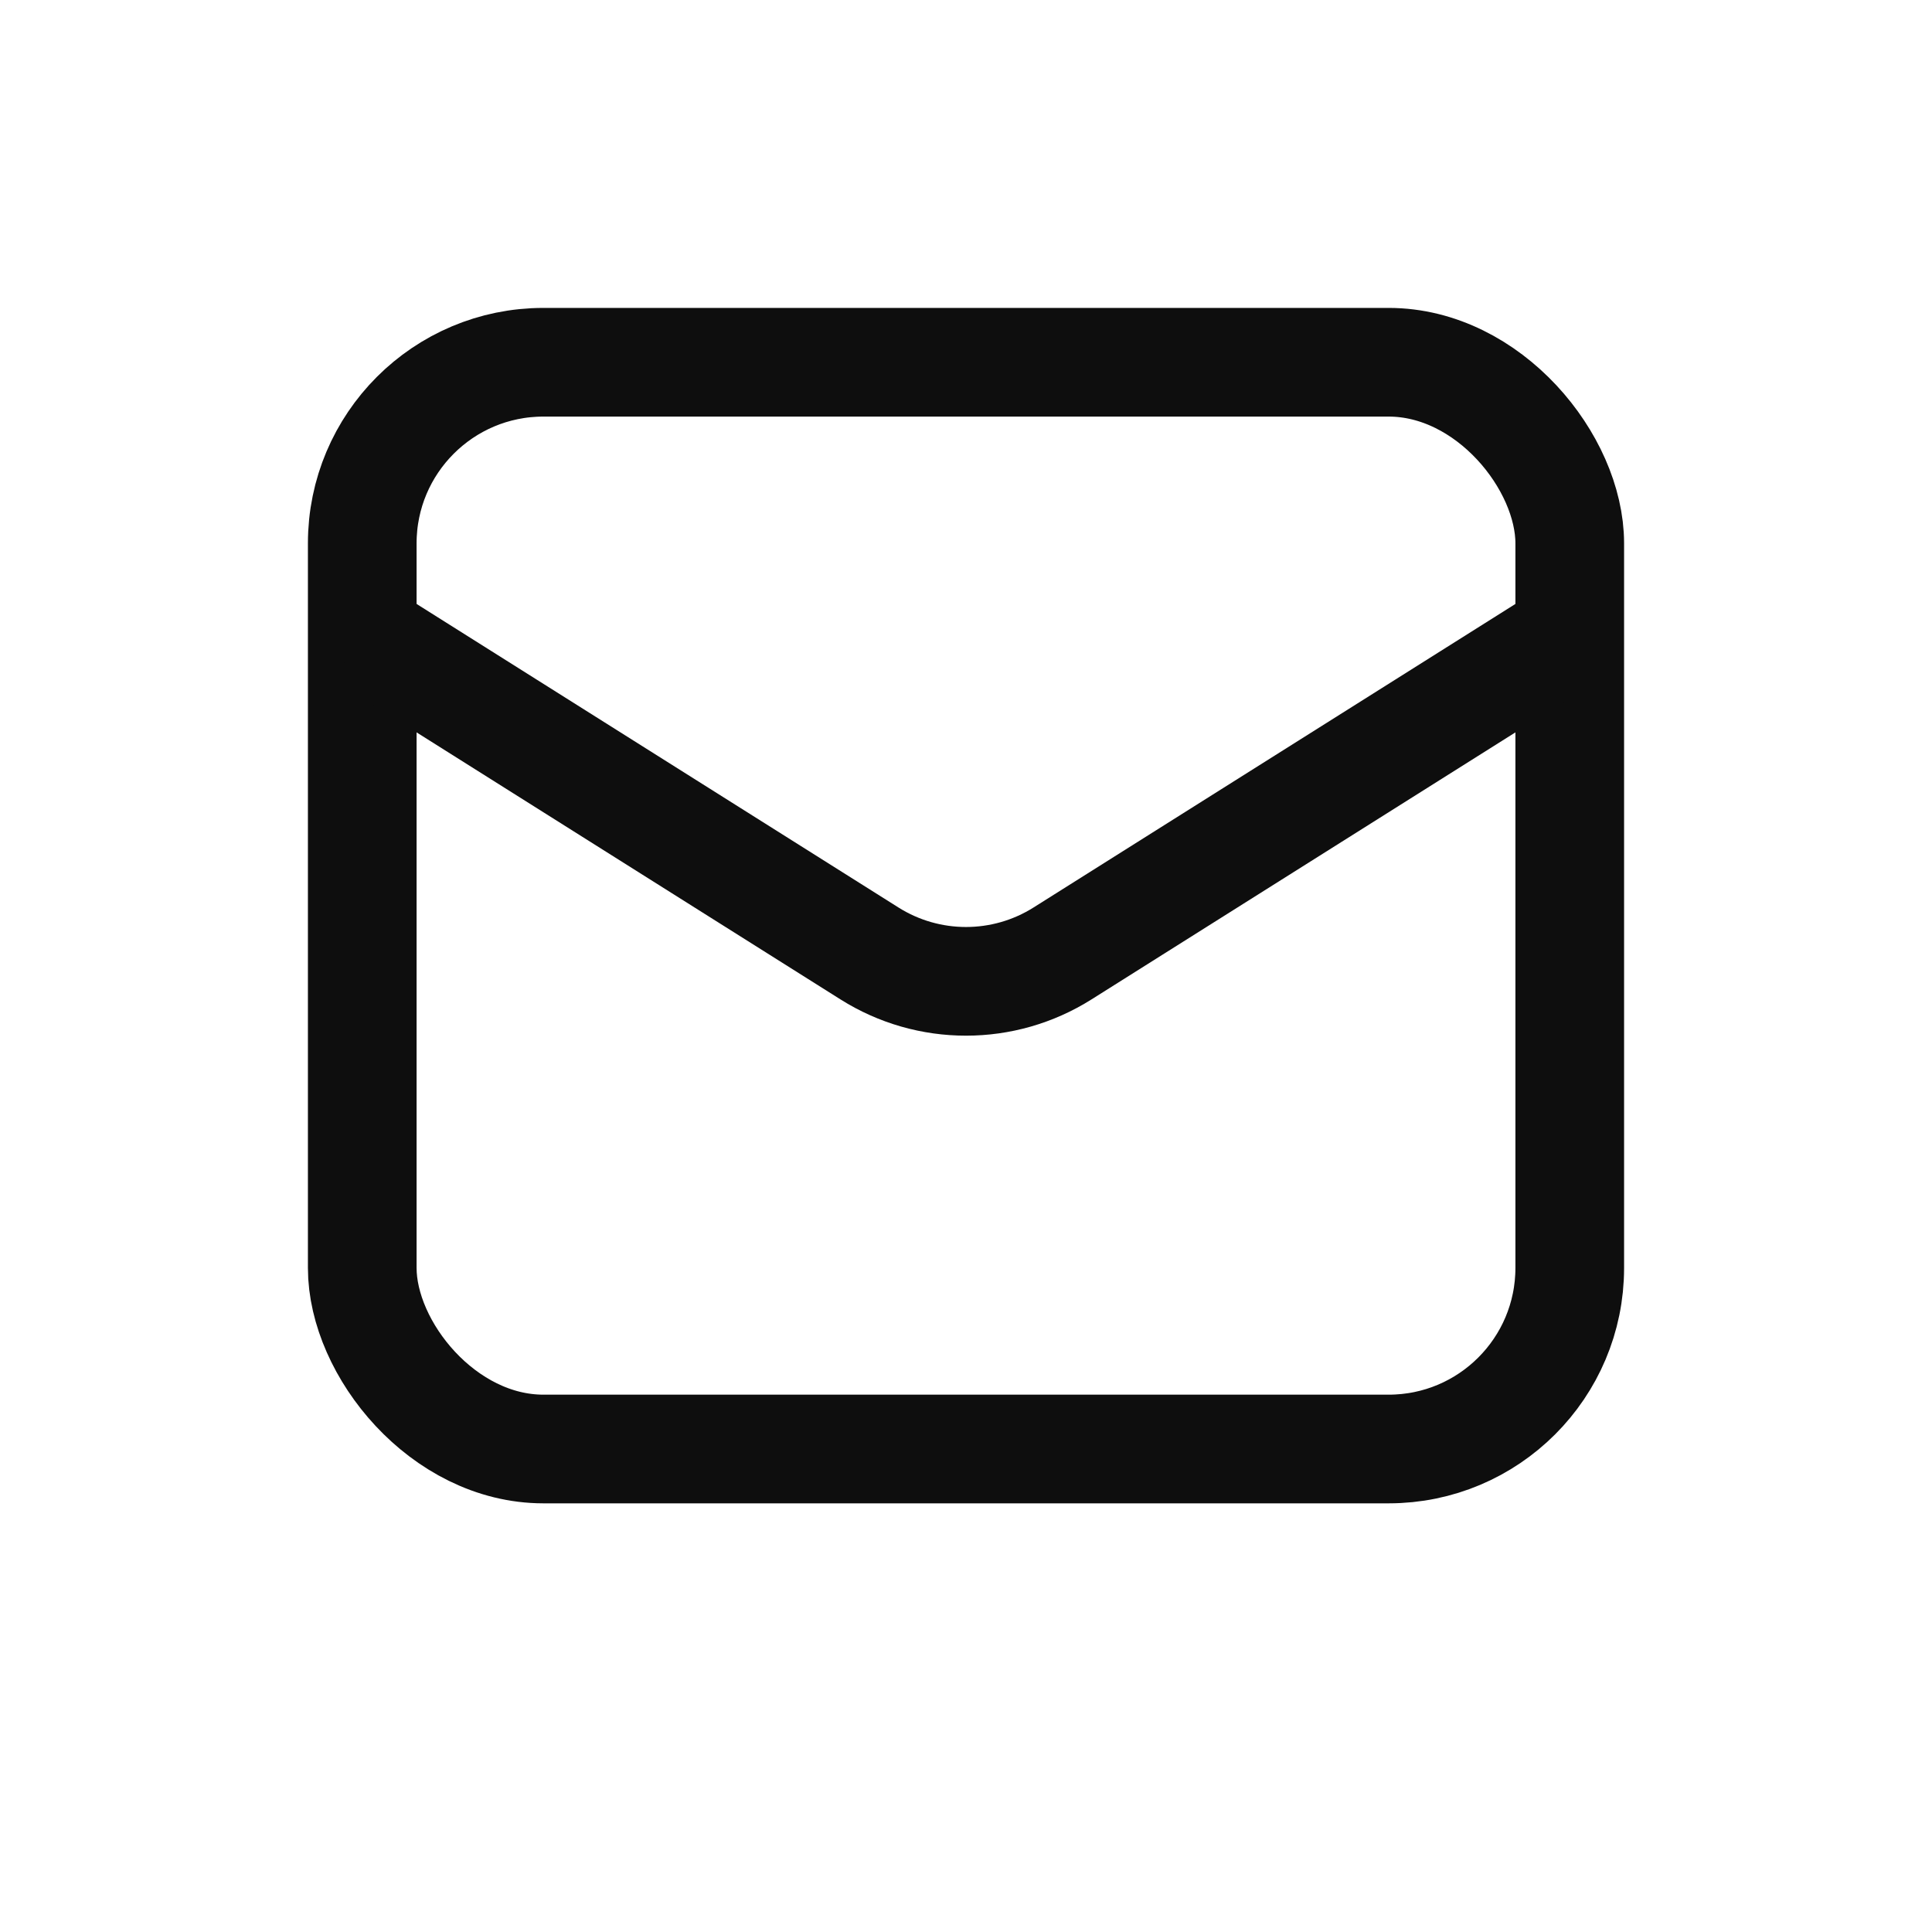
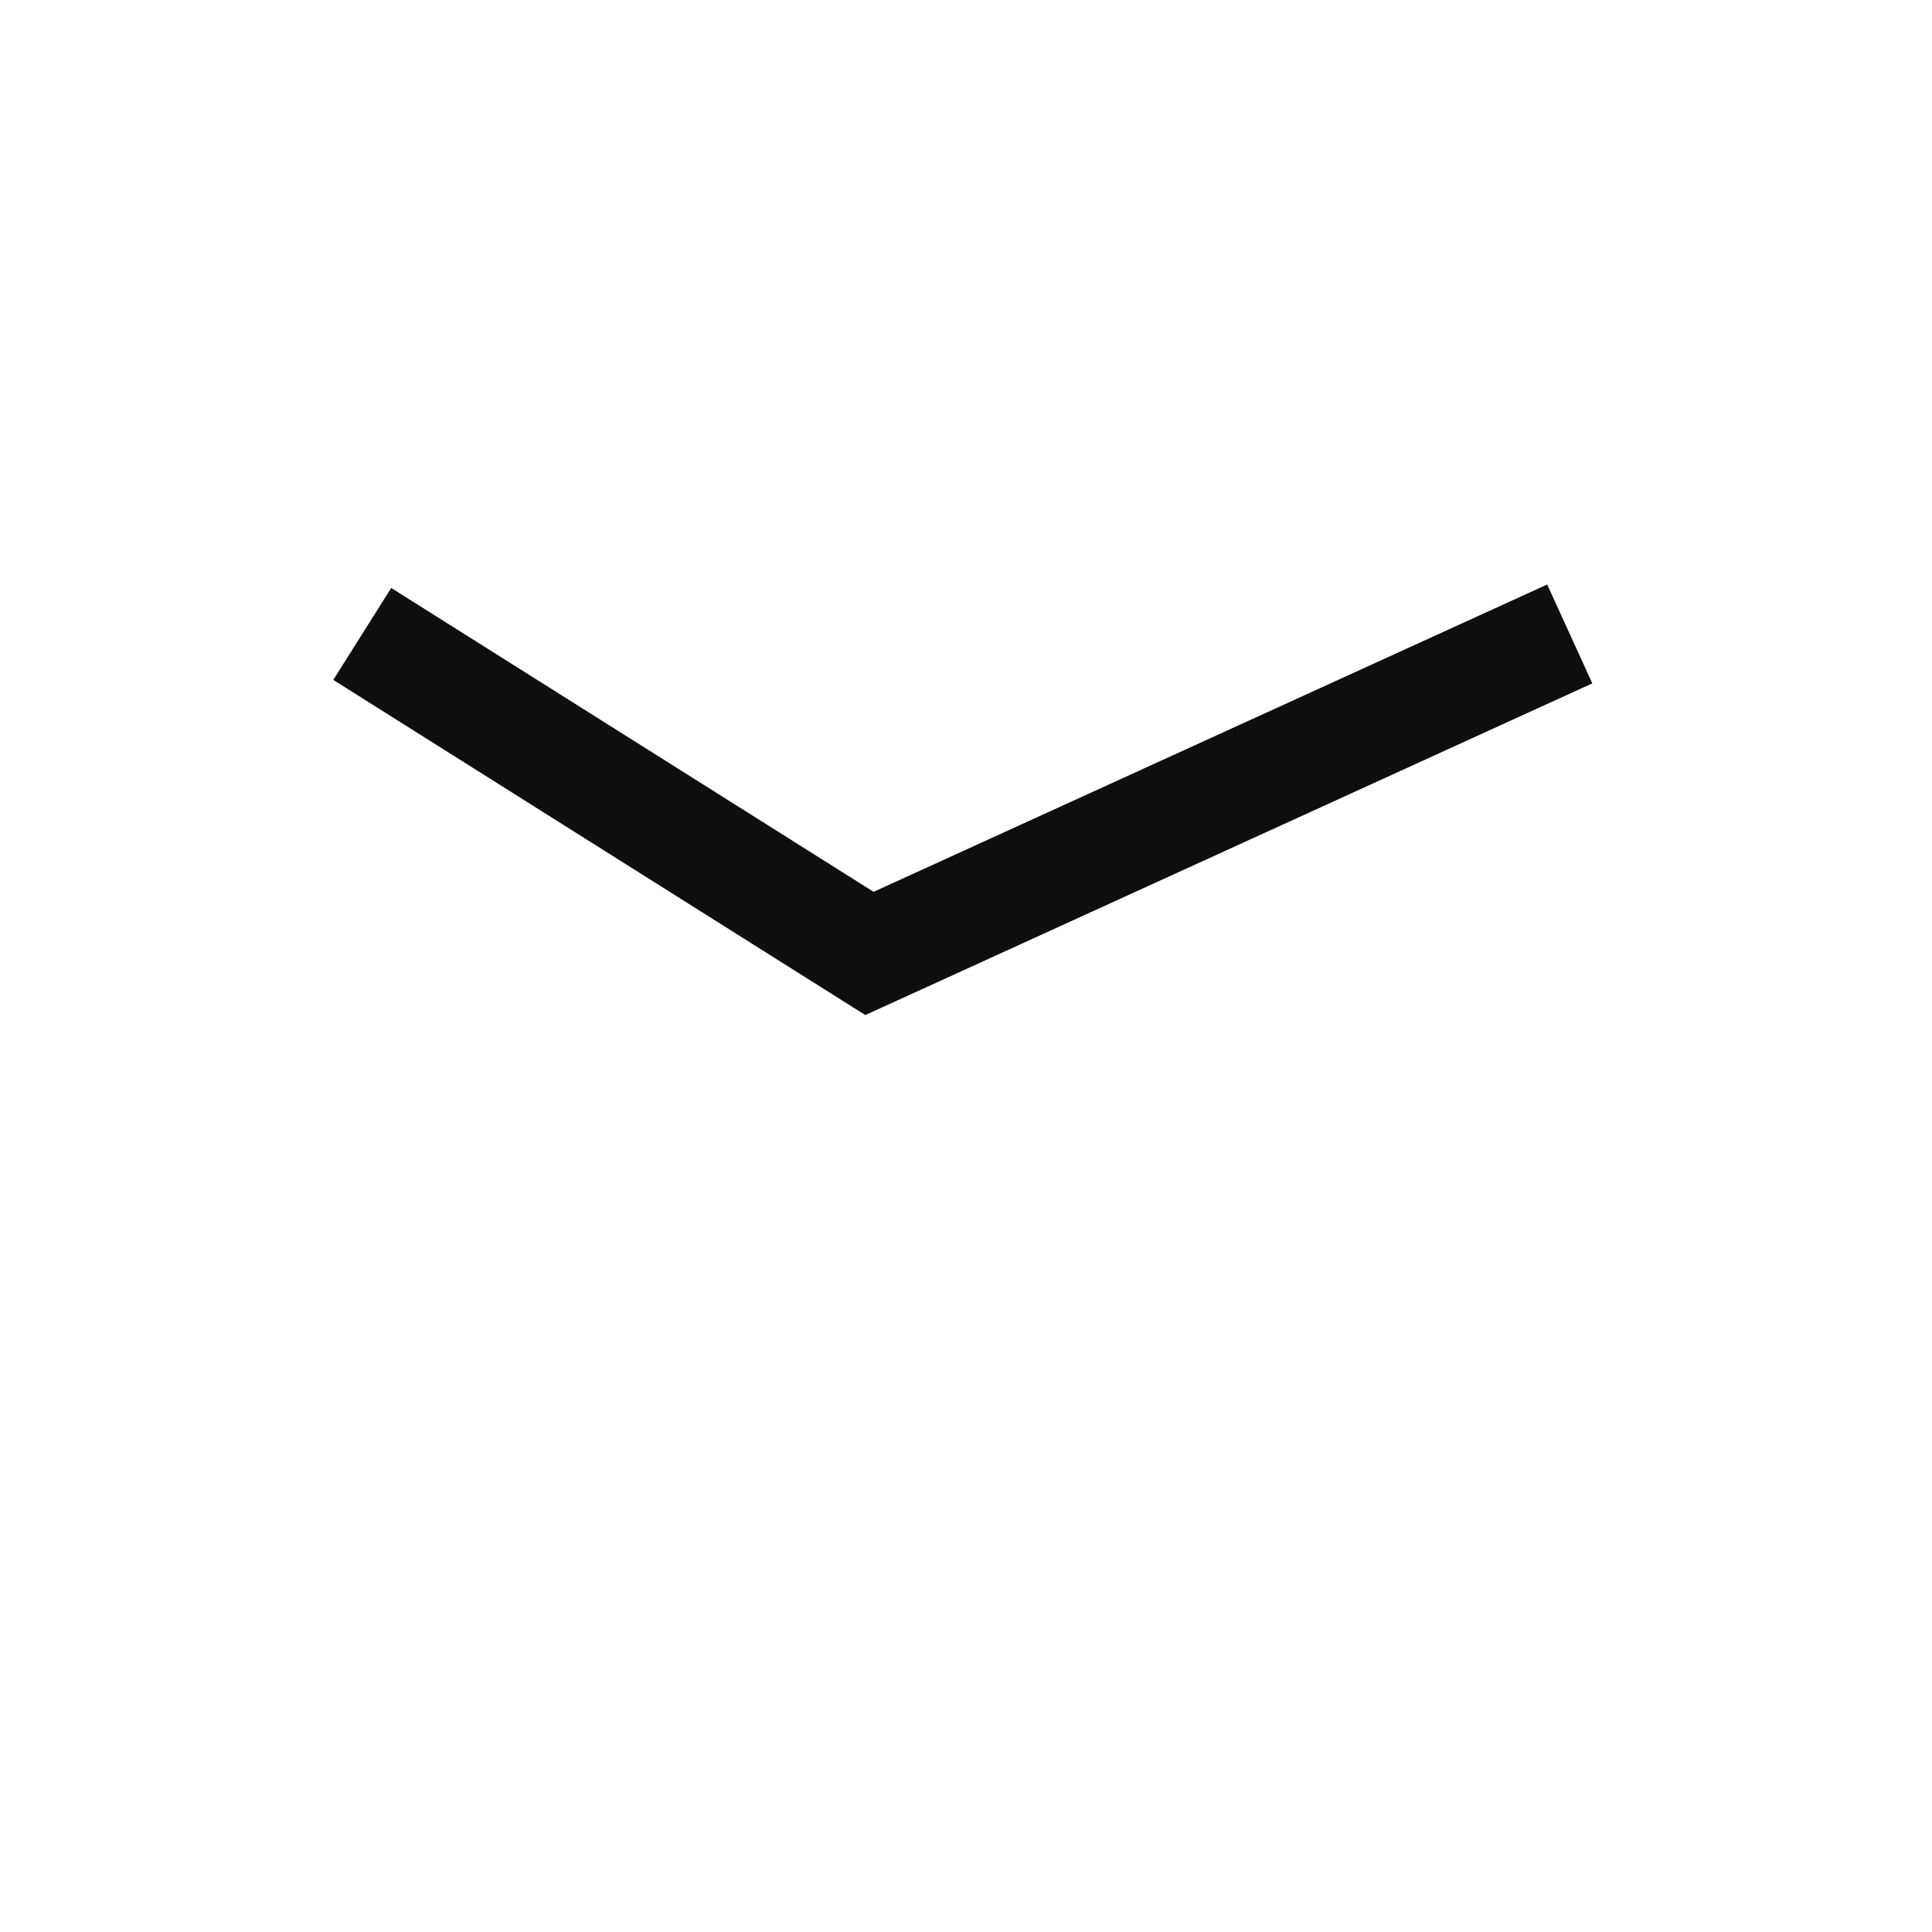
<svg xmlns="http://www.w3.org/2000/svg" width="32" height="32" viewBox="0 0 32 32" fill="none">
-   <rect x="6" y="6" width="20" height="18" rx="3" stroke="#0E0E0E" stroke-width="1.8" />
-   <path d="M6 10.5L14.401 15.792C15.378 16.408 16.622 16.408 17.599 15.792L26 10.5" stroke="#0E0E0E" stroke-width="1.8" />
+   <path d="M6 10.5L14.401 15.792L26 10.5" stroke="#0E0E0E" stroke-width="1.8" />
</svg>